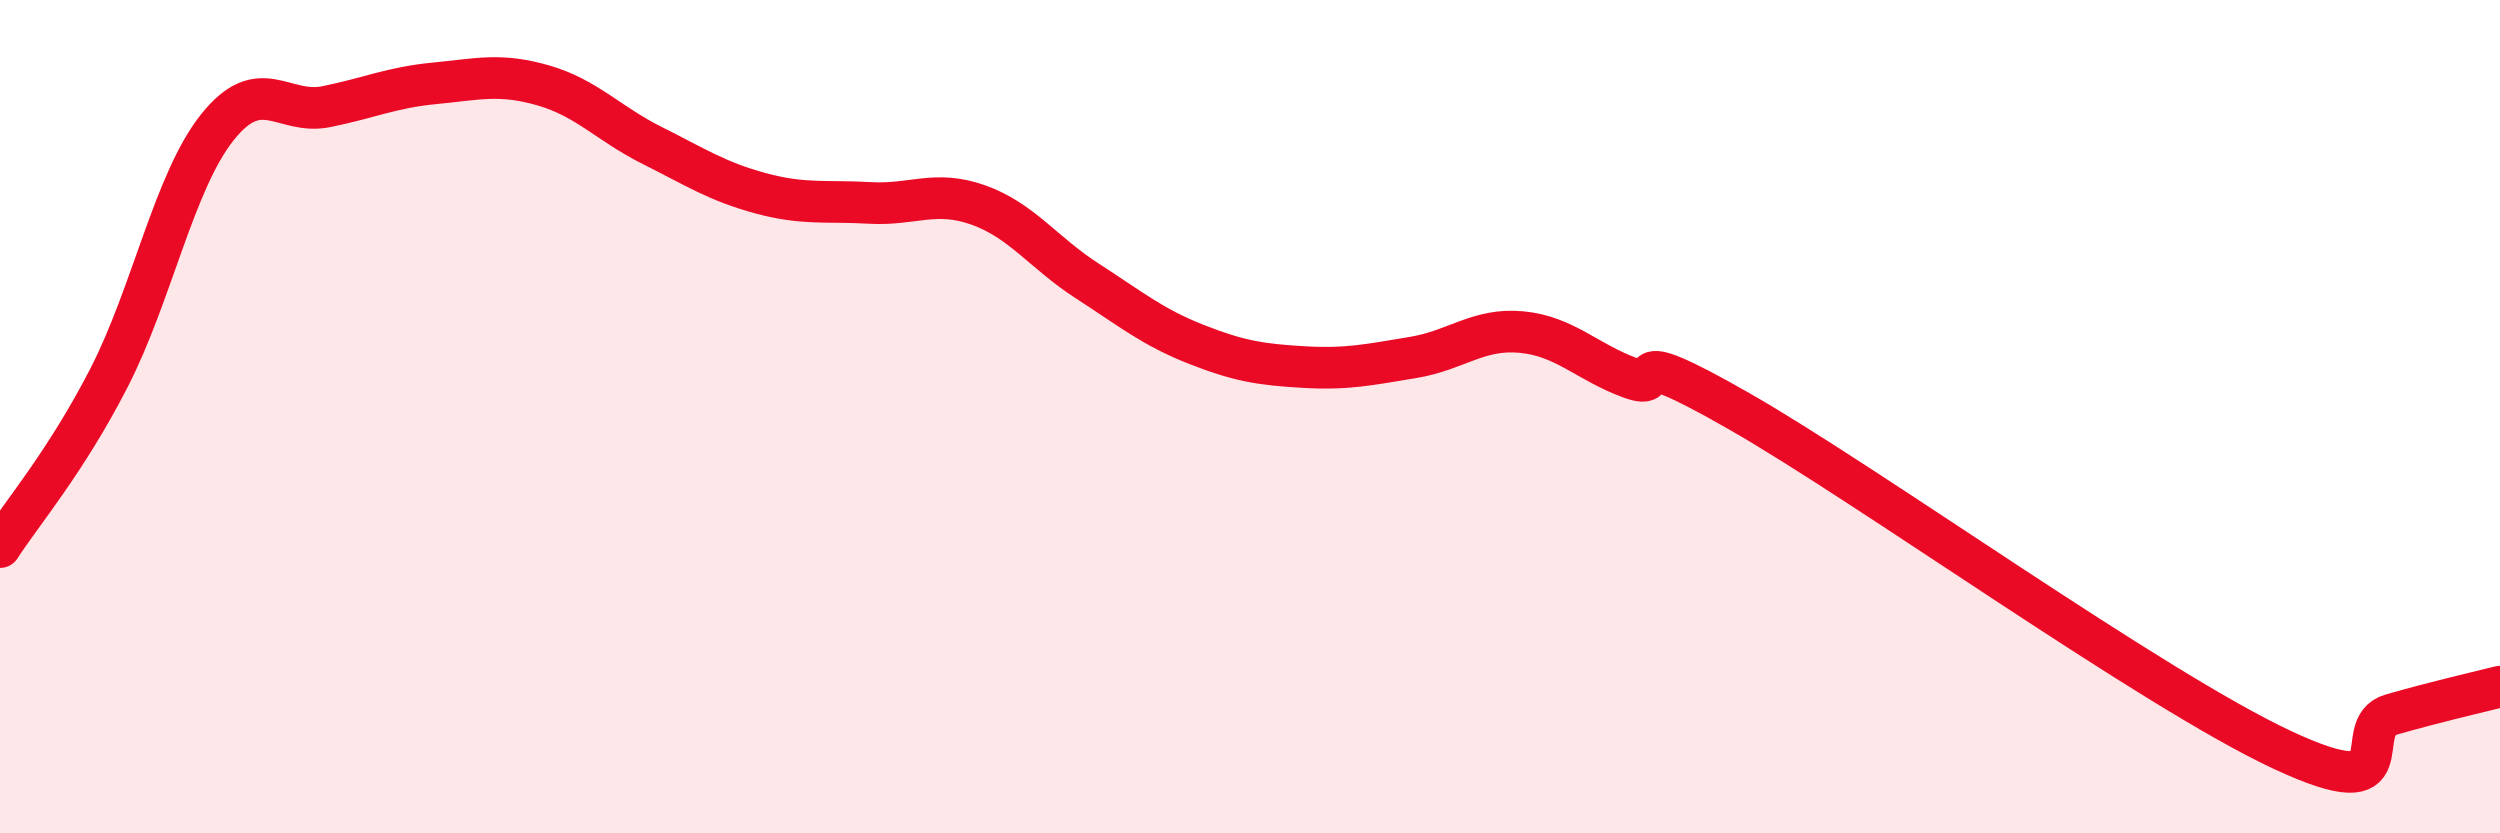
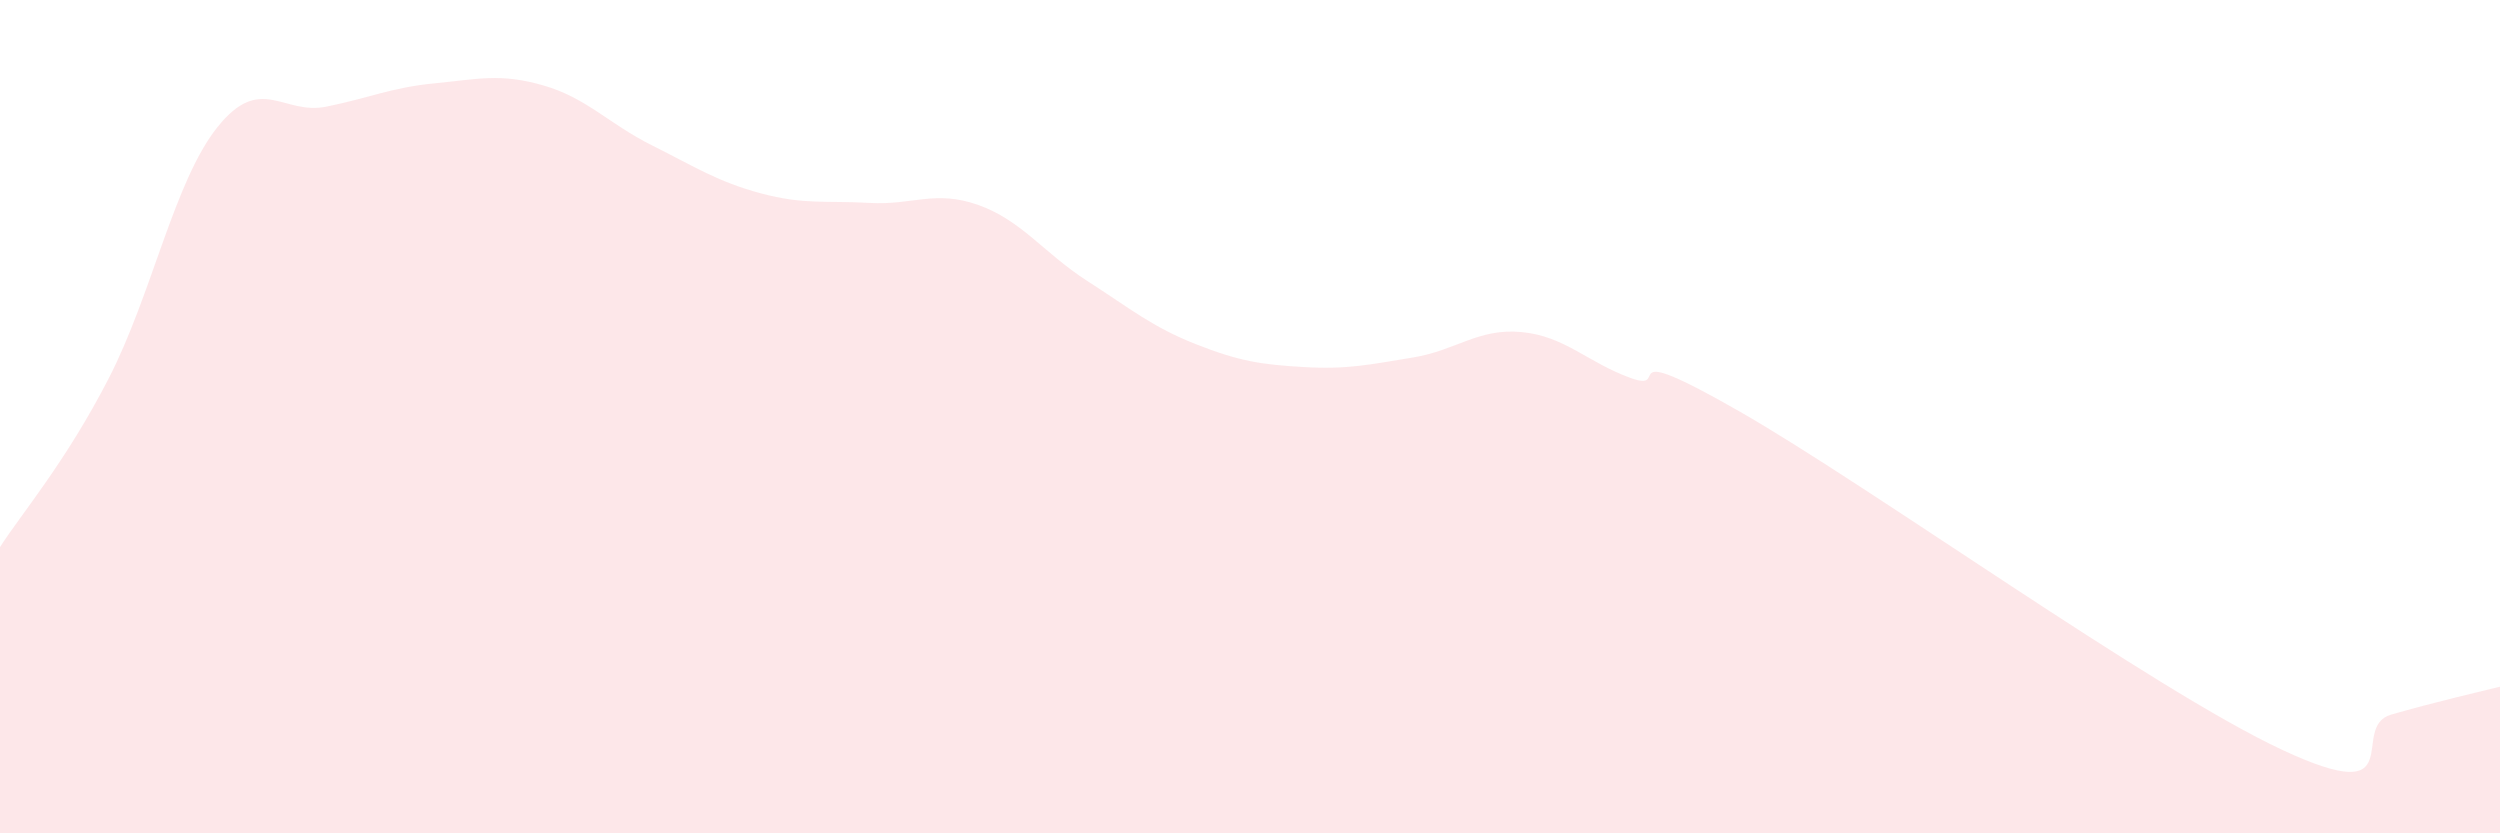
<svg xmlns="http://www.w3.org/2000/svg" width="60" height="20" viewBox="0 0 60 20">
  <path d="M 0,13.13 C 0.52,12.32 1.57,11.1 2.61,9.08 C 3.65,7.06 4.18,4.35 5.22,3.05 C 6.26,1.75 6.79,2.77 7.83,2.56 C 8.87,2.35 9.39,2.1 10.43,2 C 11.47,1.9 12,1.75 13.04,2.05 C 14.08,2.35 14.61,2.97 15.65,3.49 C 16.69,4.01 17.22,4.36 18.26,4.64 C 19.3,4.92 19.83,4.81 20.87,4.87 C 21.91,4.93 22.44,4.55 23.48,4.92 C 24.52,5.29 25.05,6.07 26.09,6.74 C 27.13,7.41 27.66,7.85 28.7,8.26 C 29.74,8.67 30.26,8.75 31.3,8.81 C 32.34,8.87 32.87,8.75 33.91,8.58 C 34.95,8.41 35.48,7.87 36.52,7.97 C 37.56,8.07 38.09,8.69 39.13,9.07 C 40.17,9.45 38.61,8.08 41.74,9.87 C 44.87,11.66 51.65,16.54 54.78,18 C 57.91,19.46 56.35,17.45 57.39,17.15 C 58.43,16.85 59.48,16.61 60,16.48L60 20L0 20Z" fill="#EB0A25" opacity="0.1" stroke-linecap="round" stroke-linejoin="round" />
-   <path d="M 0,13.13 C 0.52,12.32 1.57,11.1 2.61,9.08 C 3.65,7.06 4.18,4.35 5.22,3.05 C 6.26,1.75 6.79,2.77 7.83,2.56 C 8.87,2.35 9.39,2.1 10.43,2 C 11.47,1.9 12,1.75 13.04,2.05 C 14.08,2.35 14.61,2.97 15.65,3.49 C 16.69,4.01 17.22,4.36 18.26,4.64 C 19.3,4.92 19.83,4.81 20.87,4.87 C 21.91,4.93 22.44,4.55 23.48,4.92 C 24.52,5.29 25.05,6.07 26.09,6.74 C 27.13,7.41 27.66,7.85 28.7,8.26 C 29.74,8.67 30.26,8.75 31.3,8.81 C 32.34,8.87 32.87,8.75 33.91,8.58 C 34.95,8.41 35.48,7.87 36.52,7.97 C 37.56,8.07 38.09,8.69 39.13,9.07 C 40.17,9.45 38.61,8.08 41.74,9.87 C 44.87,11.66 51.65,16.54 54.78,18 C 57.91,19.46 56.35,17.45 57.39,17.15 C 58.43,16.85 59.48,16.61 60,16.48" stroke="#EB0A25" stroke-width="1" fill="none" stroke-linecap="round" stroke-linejoin="round" />
</svg>